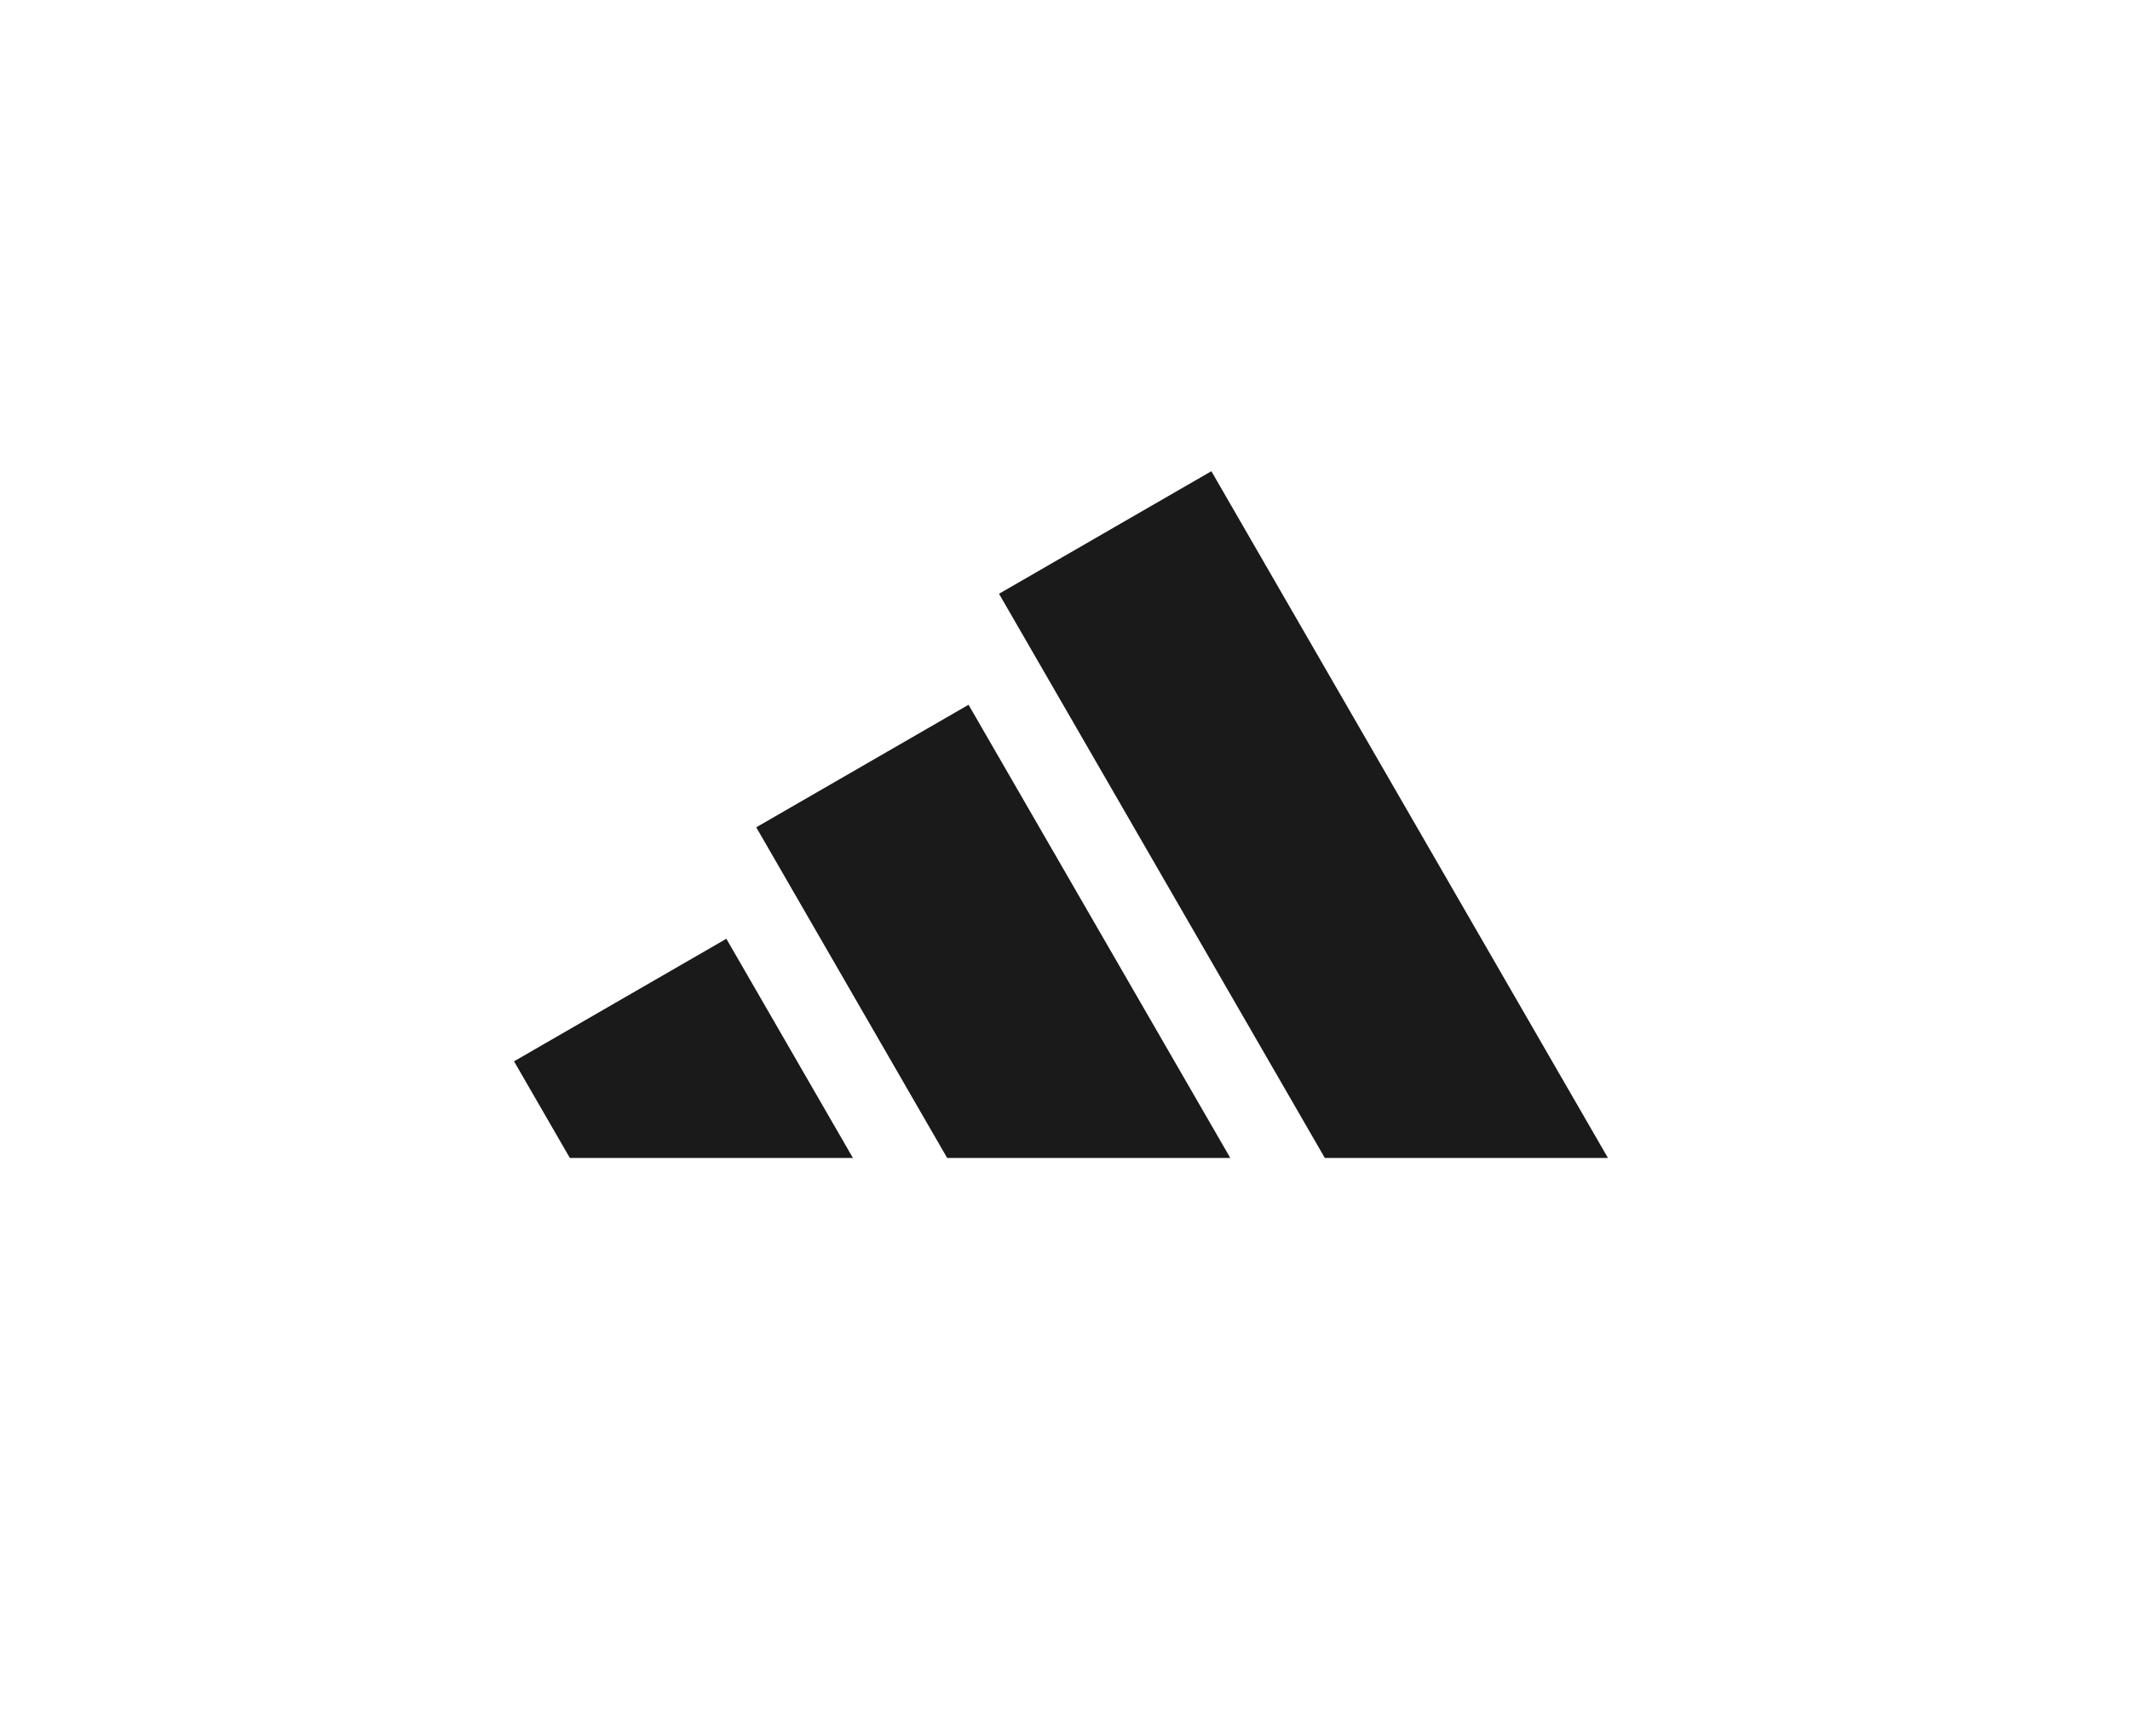
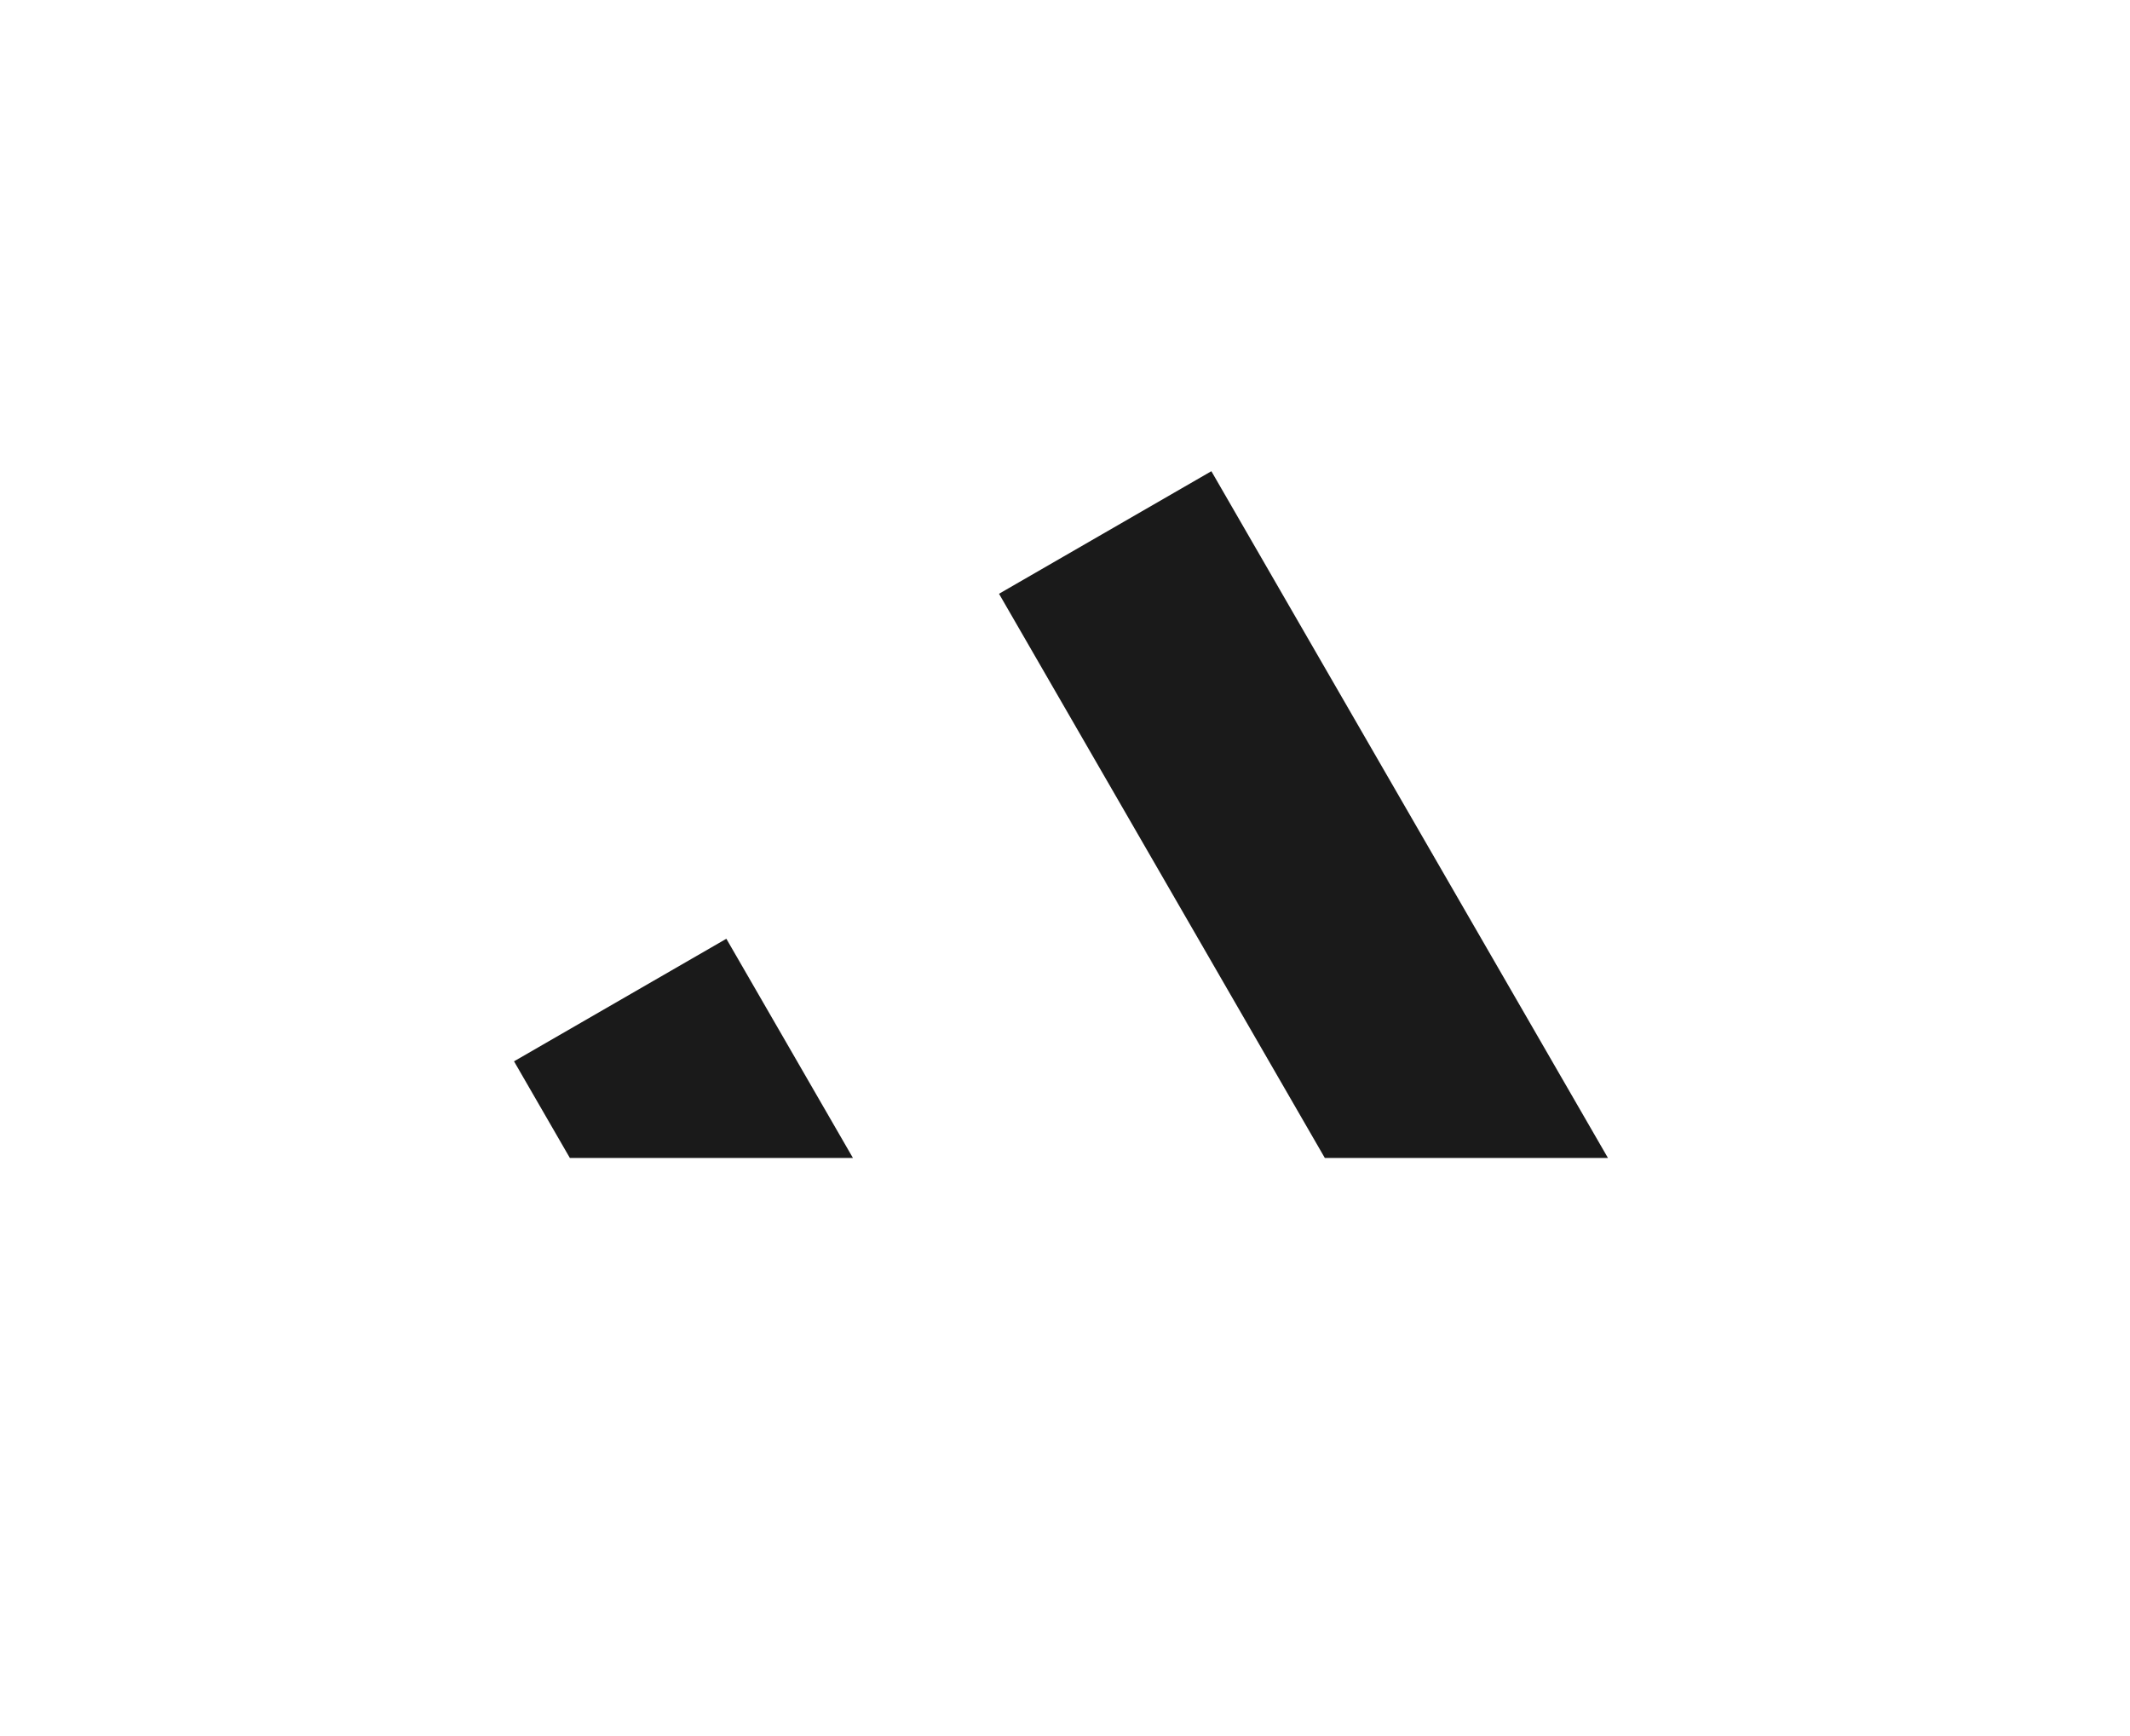
<svg xmlns="http://www.w3.org/2000/svg" width="92" height="75" viewBox="0 0 92 75" fill="none">
  <path d="M69.451 50.025L52.322 20.357L43.15 25.652L57.222 50.025H69.451Z" fill="#1A1A1A" />
-   <path d="M53.139 50.025L41.834 30.447L32.664 35.741L40.91 50.025H53.139Z" fill="#1A1A1A" />
  <path d="M36.84 50.025L31.373 40.556L22.202 45.851L24.613 50.025H36.84Z" fill="#1A1A1A" />
</svg>